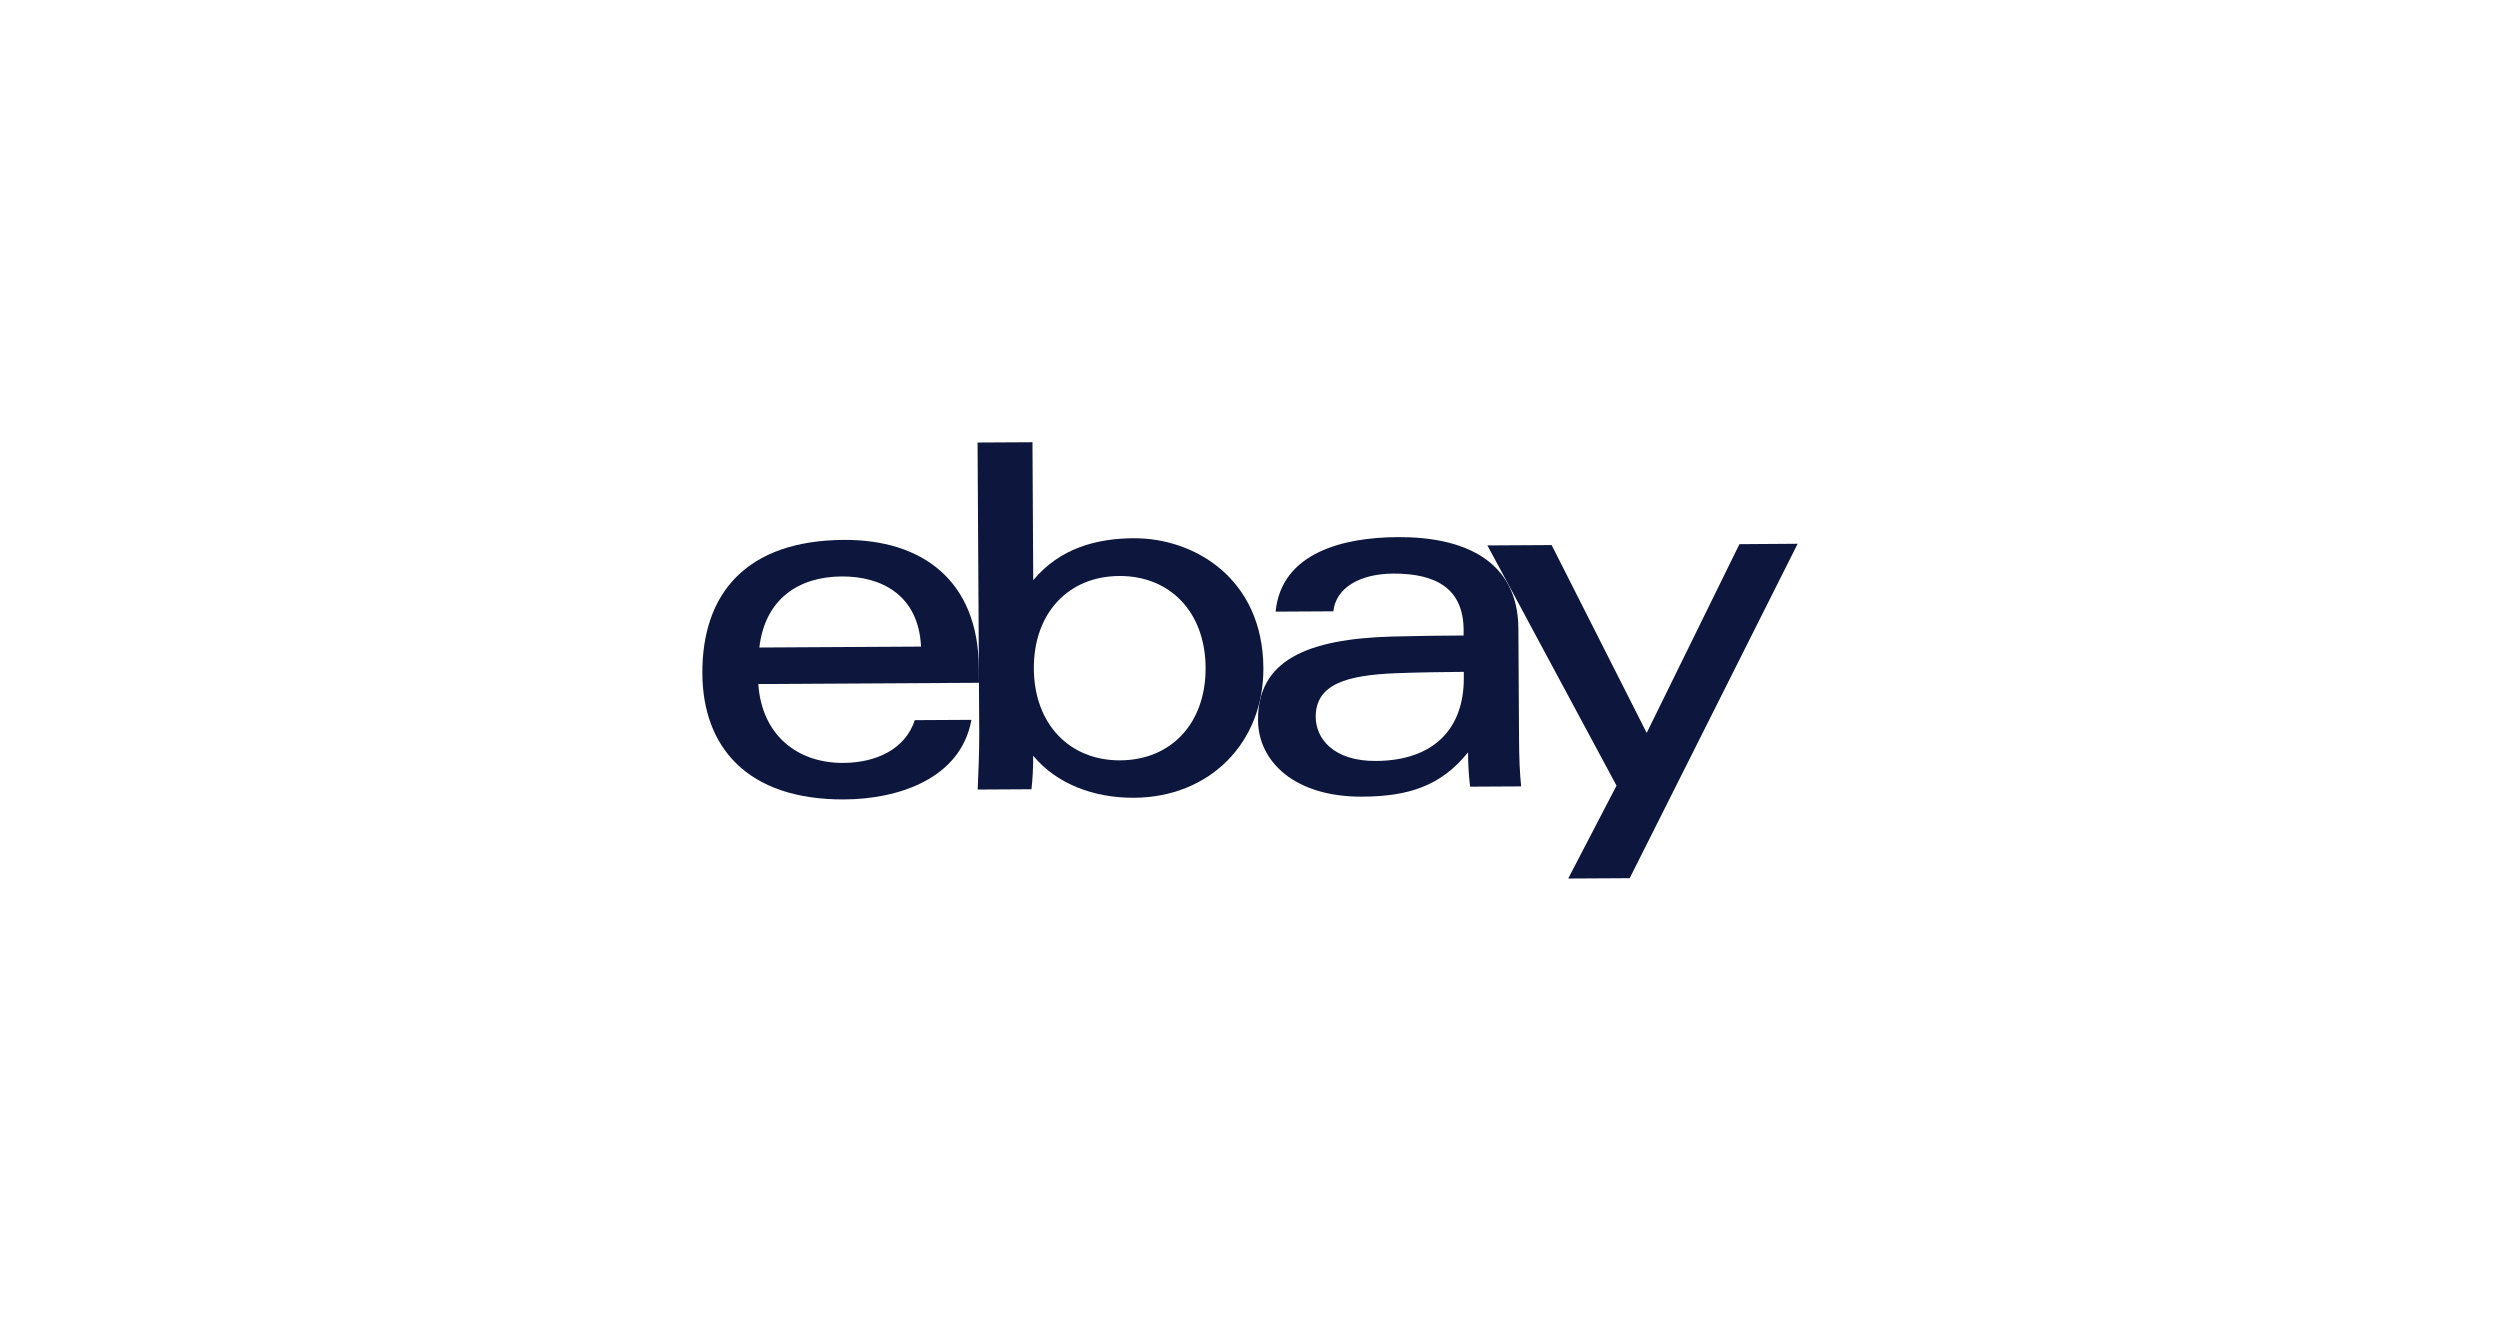
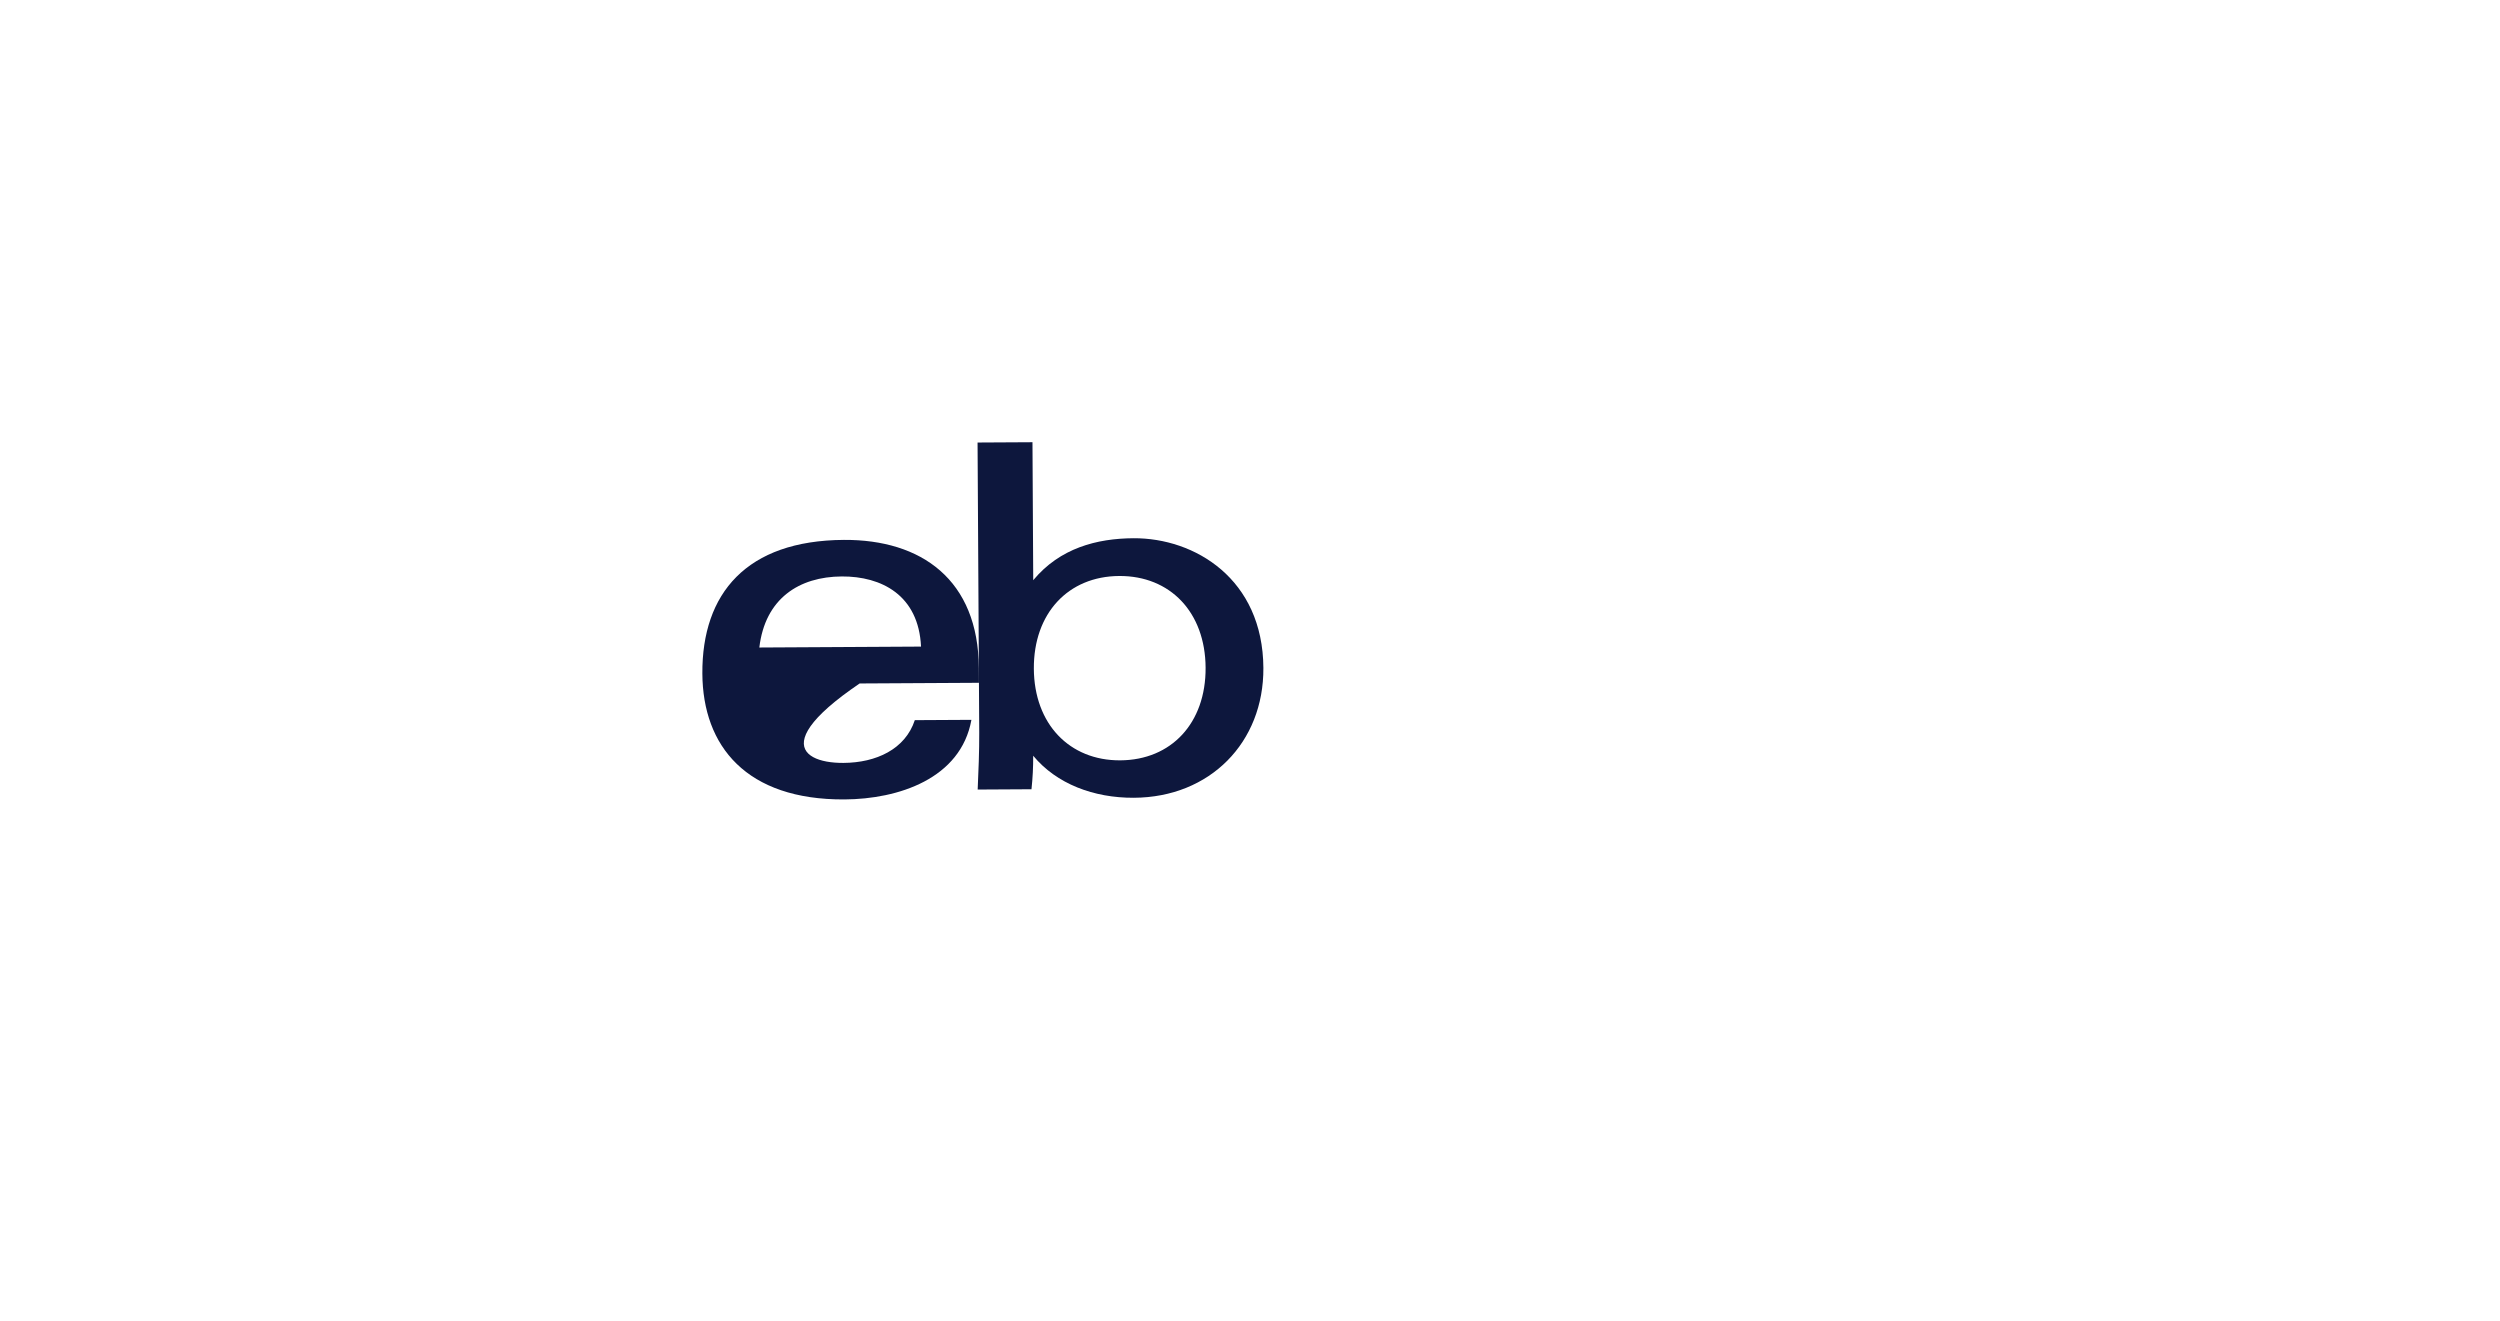
<svg xmlns="http://www.w3.org/2000/svg" width="212" height="112" viewBox="0 0 212 112" fill="none">
-   <path d="M78.103 54.831C77.899 50.462 74.744 48.864 71.384 48.883C67.763 48.903 64.879 50.755 64.392 54.909L78.103 54.831ZM64.307 58.007C64.584 62.234 67.511 64.717 71.522 64.695C74.299 64.679 76.763 63.535 77.576 61.069L82.377 61.042C81.473 66.042 76.171 67.767 71.608 67.792C63.3 67.838 59.594 63.286 59.56 57.115C59.522 50.319 63.303 45.831 71.562 45.783C78.131 45.747 82.965 49.158 83.007 56.663L83.015 57.901L64.307 58.007Z" fill="#0D173D" />
+   <path d="M78.103 54.831C77.899 50.462 74.744 48.864 71.384 48.883C67.763 48.903 64.879 50.755 64.392 54.909L78.103 54.831ZC64.584 62.234 67.511 64.717 71.522 64.695C74.299 64.679 76.763 63.535 77.576 61.069L82.377 61.042C81.473 66.042 76.171 67.767 71.608 67.792C63.3 67.838 59.594 63.286 59.56 57.115C59.522 50.319 63.303 45.831 71.562 45.783C78.131 45.747 82.965 49.158 83.007 56.663L83.015 57.901L64.307 58.007Z" fill="#0D173D" />
  <path d="M94.997 64.477C99.327 64.453 102.262 61.319 102.235 56.62C102.209 51.921 99.23 48.819 94.91 48.844C90.589 48.868 87.644 52.002 87.67 56.701C87.696 61.4 90.696 64.501 94.997 64.477ZM82.897 37.526L87.554 37.5L87.618 49.201C89.886 46.469 93.024 45.661 96.12 45.642C101.31 45.614 107.093 49.082 107.135 56.647C107.17 62.958 102.612 67.615 96.155 67.651C92.757 67.671 89.59 66.475 87.615 64.087C87.62 65.036 87.572 65.984 87.47 66.928L82.907 66.954C82.975 65.496 83.047 63.631 83.039 62.141L82.897 37.526Z" fill="#0D173D" />
-   <path d="M118.398 57.088C114.175 57.253 111.558 58.024 111.573 60.806C111.583 62.606 113.05 64.551 116.674 64.53C121.558 64.503 124.155 61.822 124.131 57.458V56.973C122.416 56.988 120.294 57.014 118.398 57.088ZM128.816 62.803C128.823 64.156 128.87 65.496 128.992 66.686L124.662 66.71C124.549 65.743 124.492 64.771 124.491 63.798C122.167 66.691 119.384 67.535 115.52 67.557C109.785 67.589 106.7 64.577 106.68 61.072C106.652 55.998 110.817 54.183 118.065 53.978C120.044 53.923 122.274 53.902 124.114 53.89V53.405C124.094 50.007 121.906 48.62 118.134 48.641C115.333 48.657 113.286 49.83 113.069 51.839L108.171 51.866C108.662 46.867 113.904 45.57 118.521 45.547C124.051 45.516 128.727 47.456 128.759 53.306L128.816 62.803Z" fill="#0D173D" />
-   <path d="M129.557 52.618L126.131 46.252L131.578 46.221L139.64 62.15L147.503 46.146L152.441 46.11L138.198 74.47L132.983 74.5L137.081 66.622L129.553 52.618" fill="#0D173D" />
</svg>